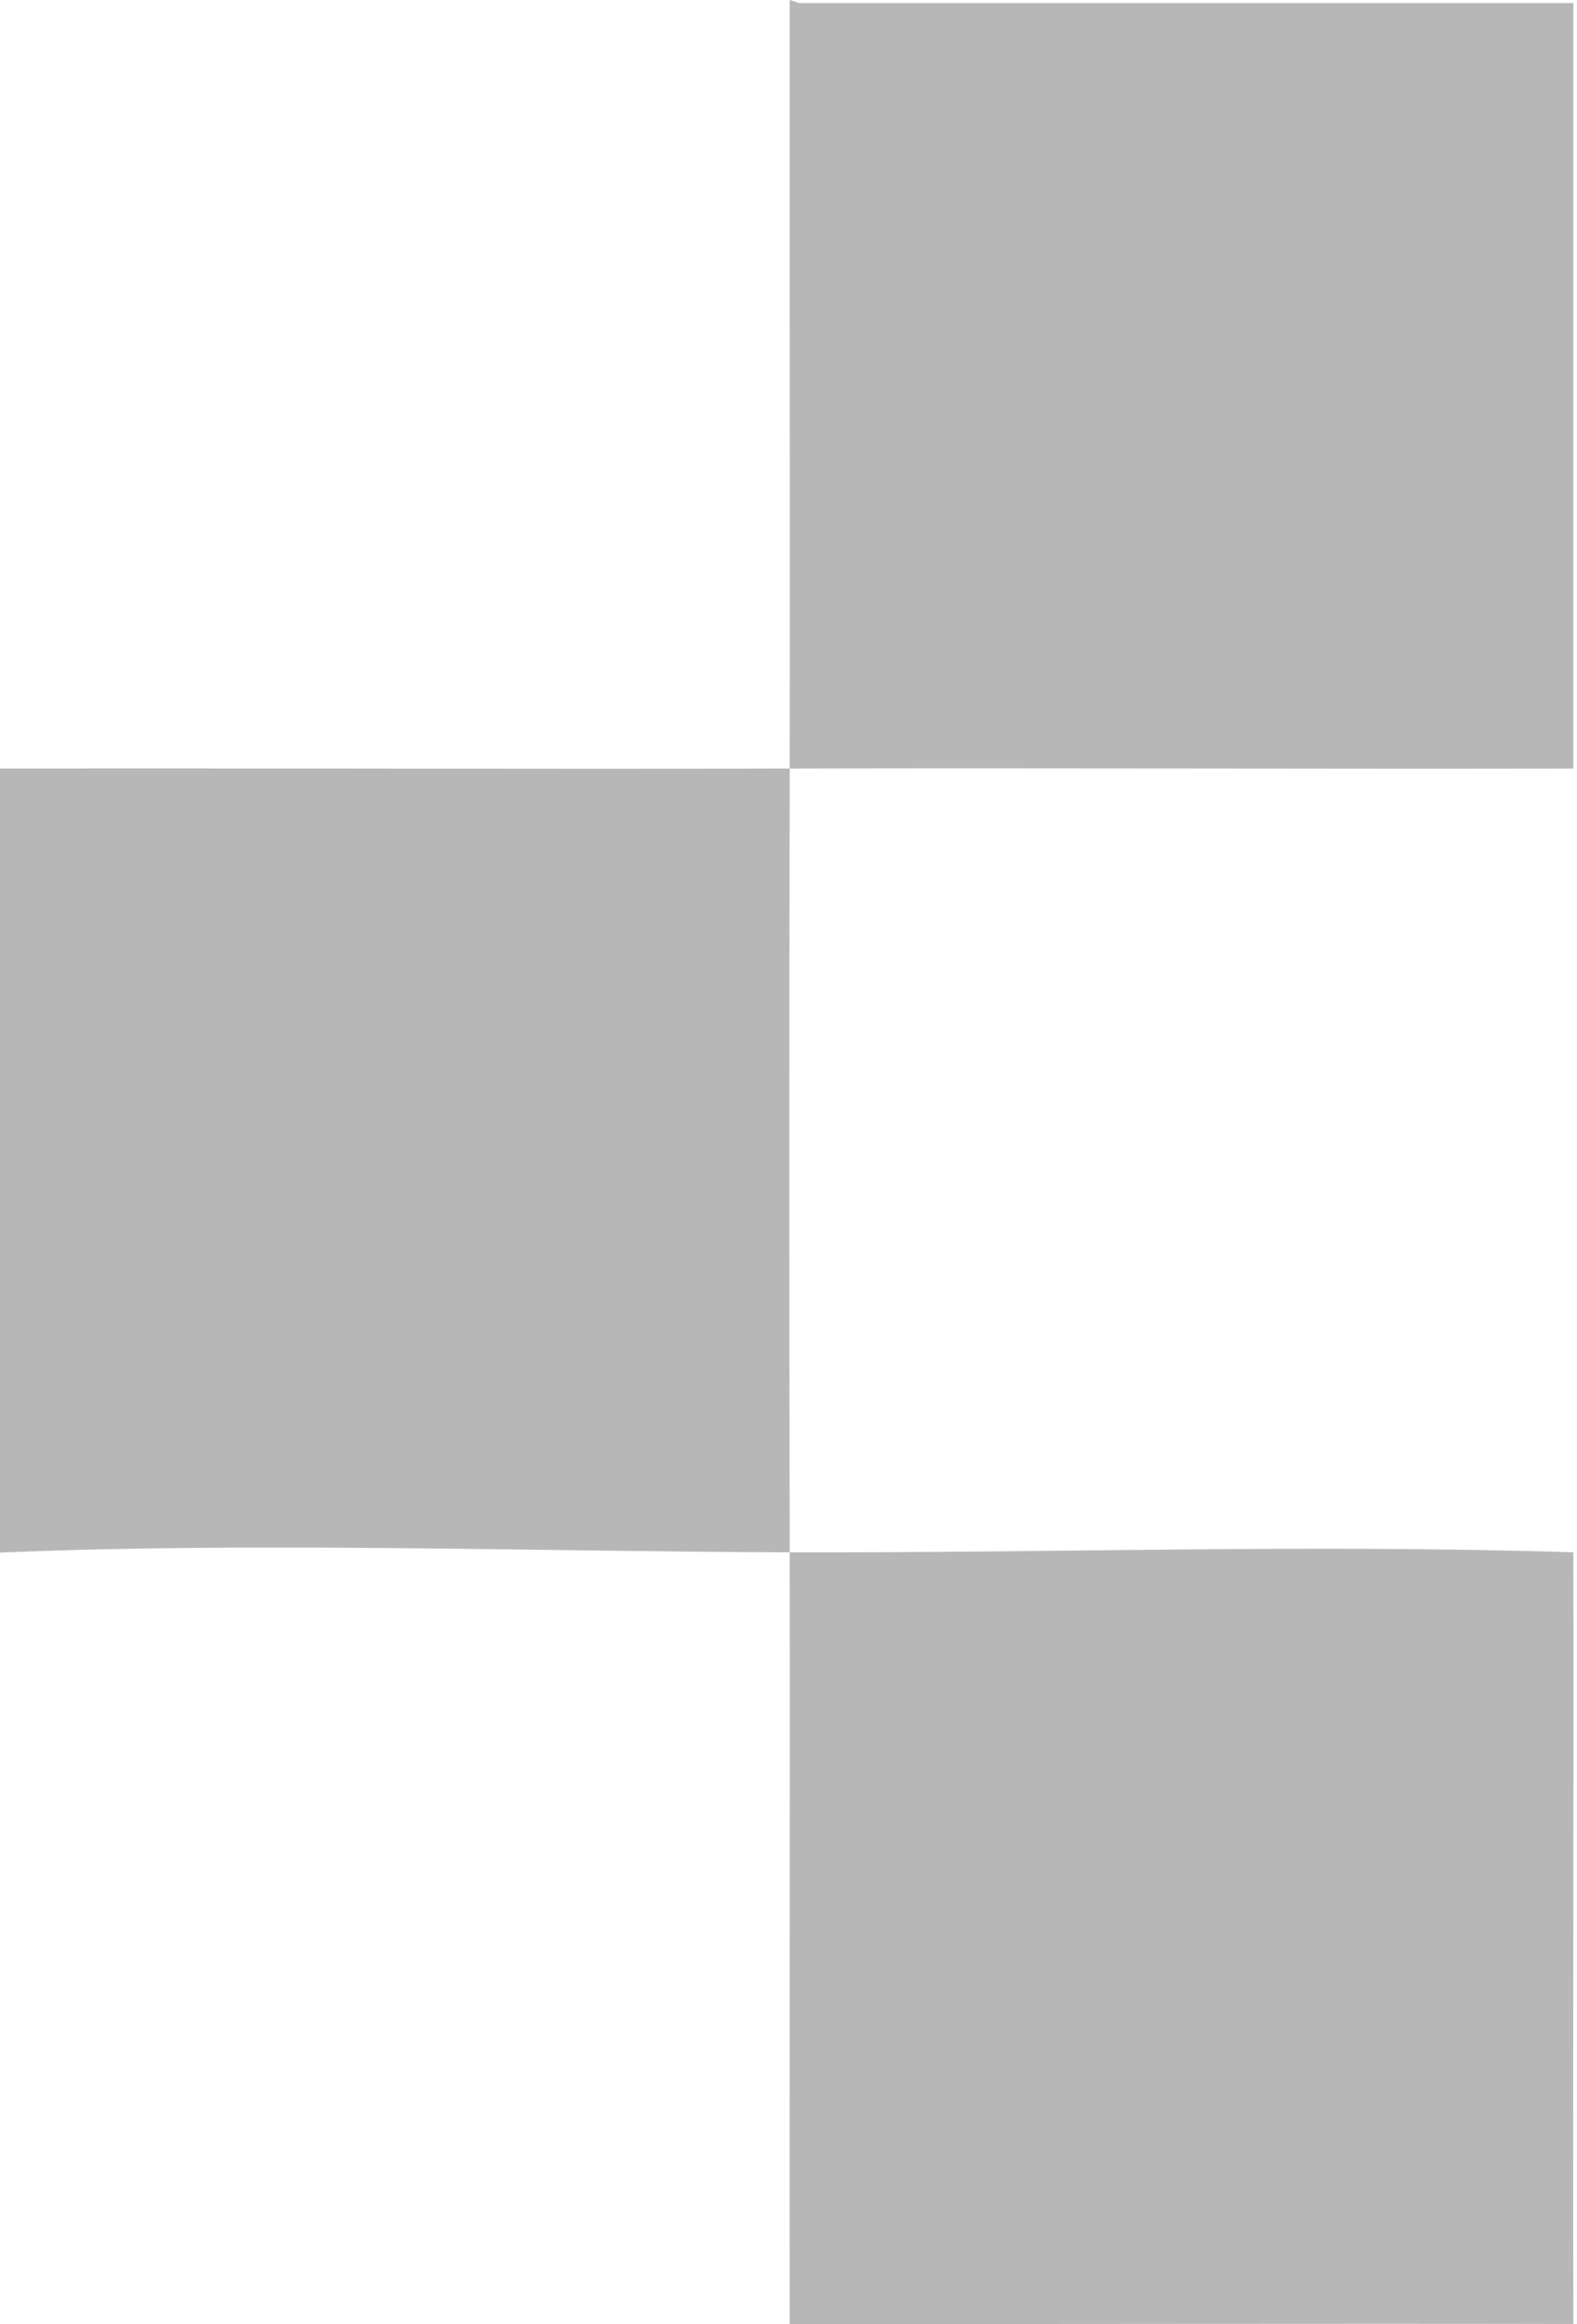
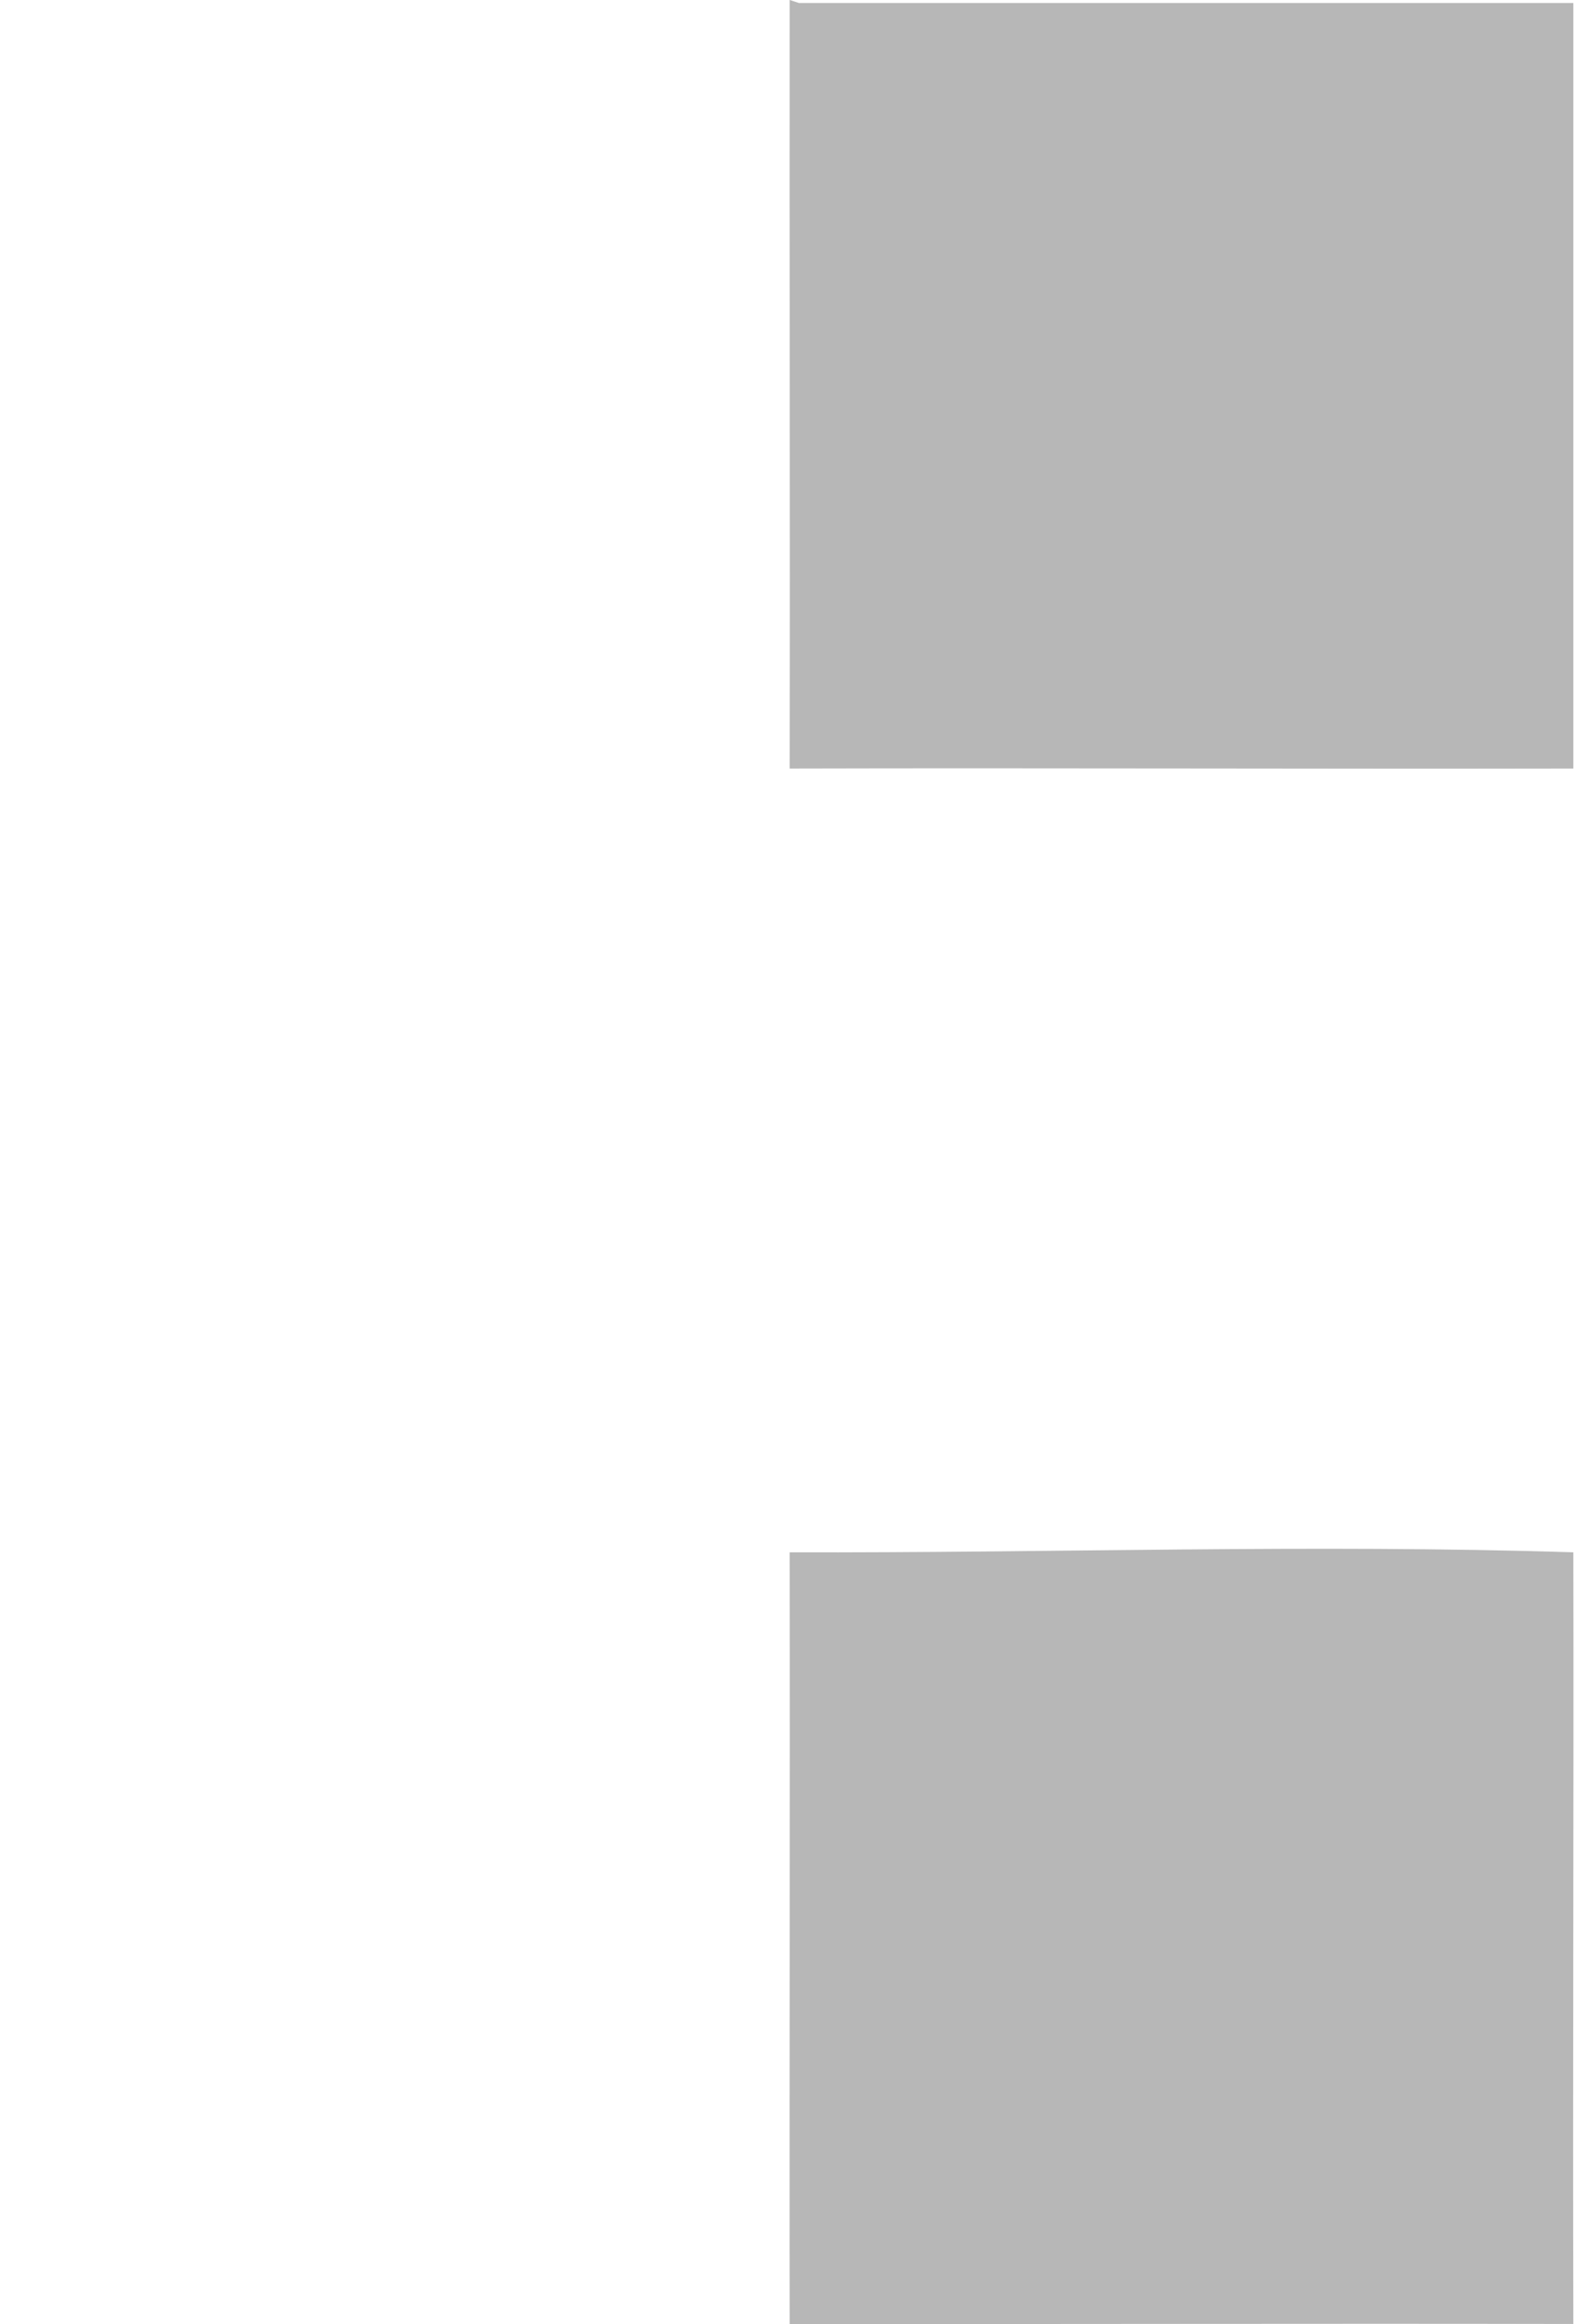
<svg xmlns="http://www.w3.org/2000/svg" width="112" height="165" viewBox="0 0 112 165" fill="none">
  <path d="M111.741 54.563L111.741 0.211L56.733 0.211L56.082 -0.004C56.06 18.182 56.121 36.381 56.082 54.563C74.625 54.516 93.194 54.598 111.737 54.563L111.741 54.563Z" fill="#B7B7B7" />
-   <path d="M56.086 110.21C56.047 91.669 56.047 73.103 56.086 54.563C37.397 54.611 18.69 54.529 4.68283e-05 54.563L4.19617e-05 110.231C18.211 109.459 37.897 110.158 56.086 110.21Z" fill="#B7B7B7" />
  <path d="M56.082 164.997C74.625 165.019 93.194 164.959 111.741 164.997C111.694 146.742 111.776 128.465 111.741 110.21C93.198 109.619 74.608 110.266 56.082 110.21C56.117 128.465 56.056 146.742 56.082 164.997Z" fill="#B7B7B7" />
</svg>